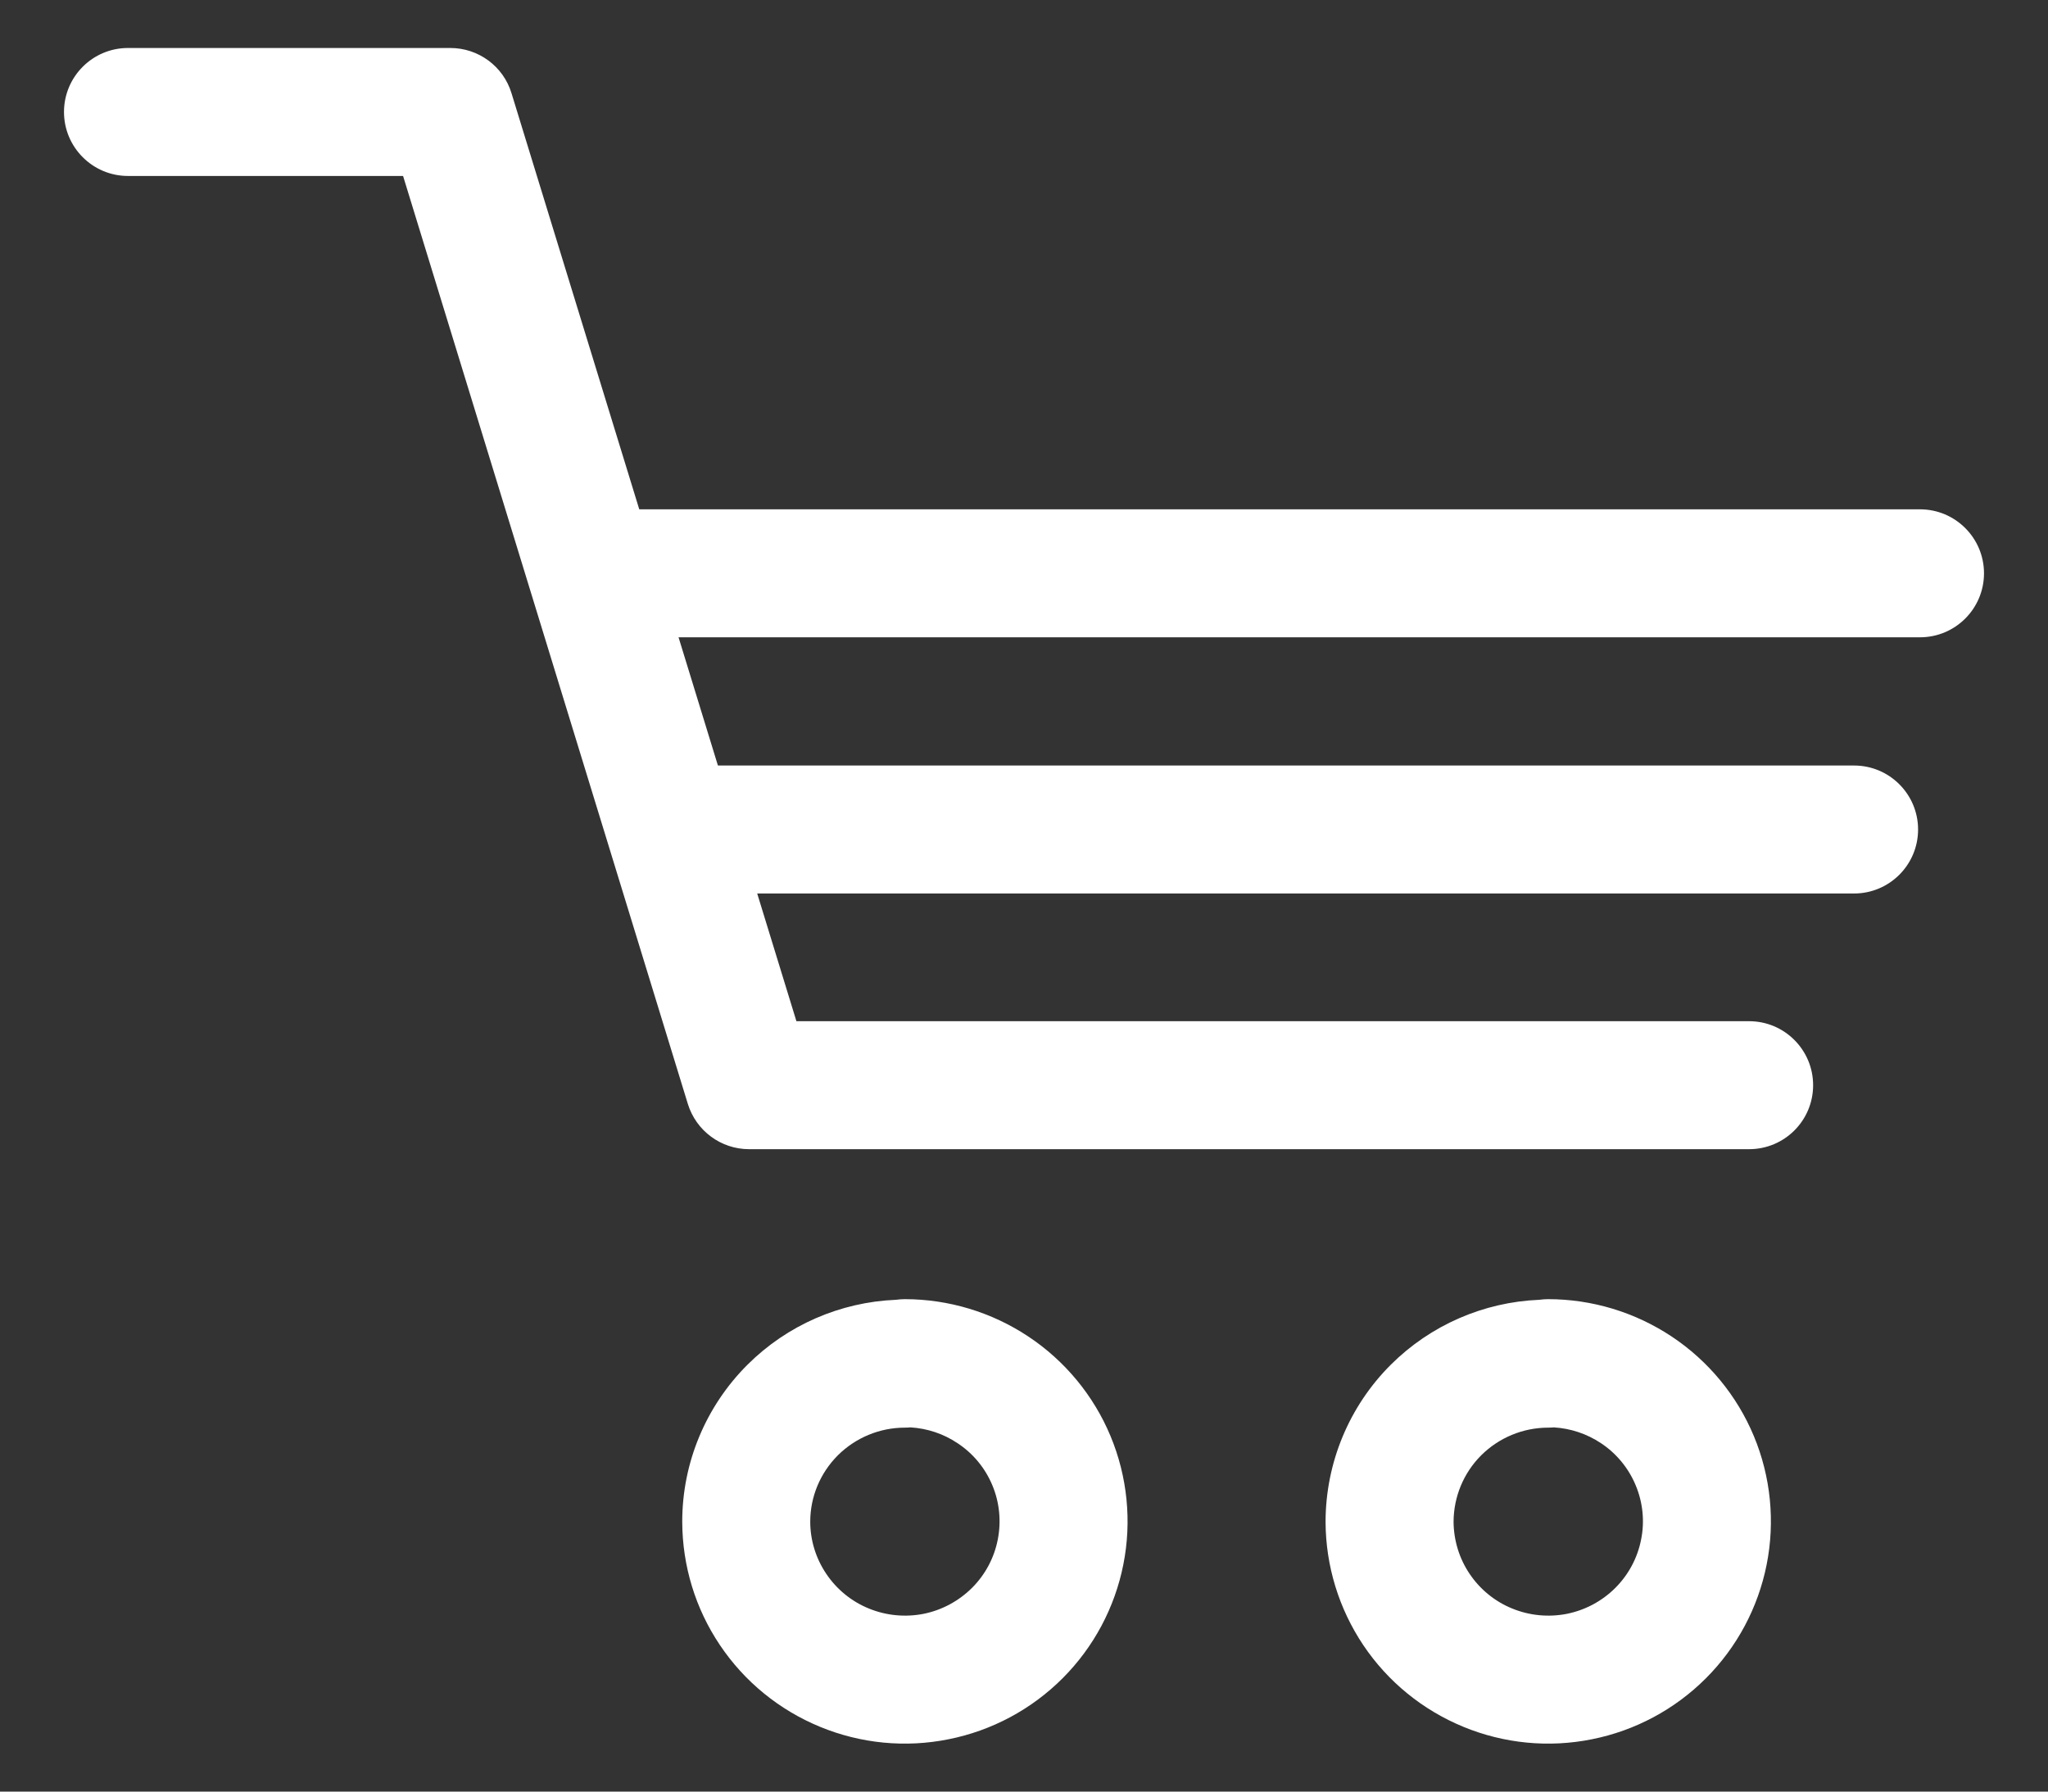
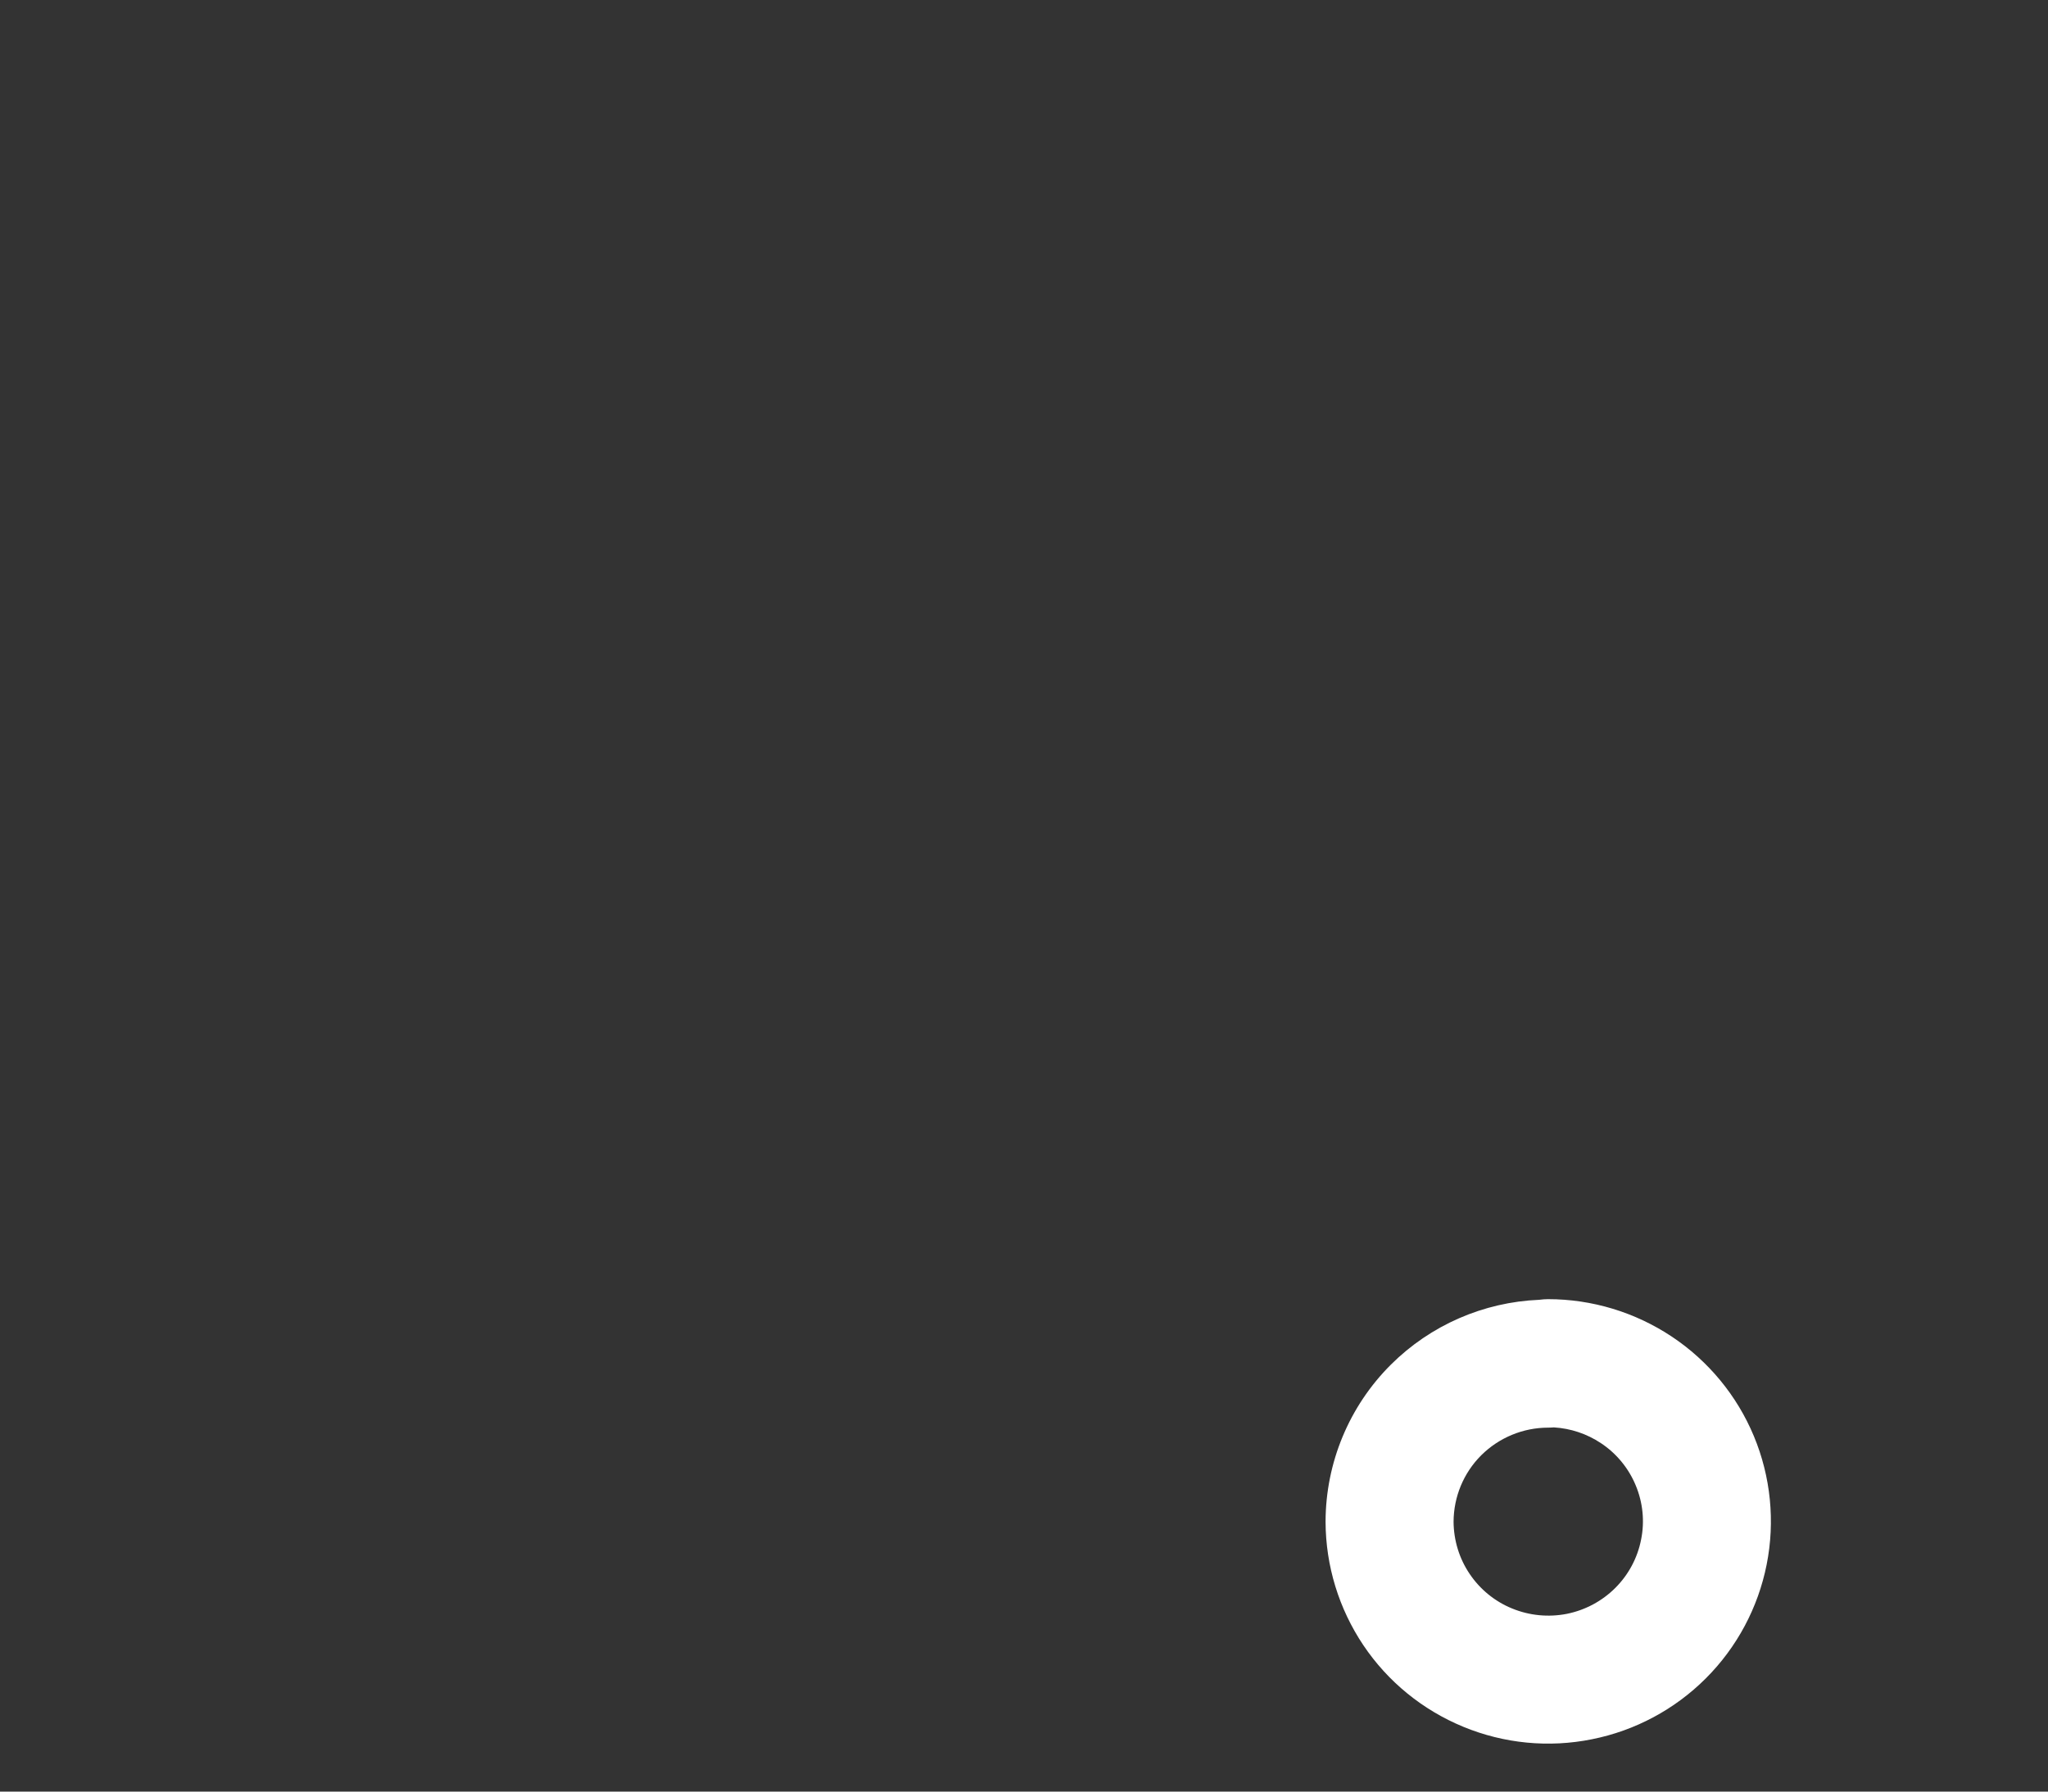
<svg xmlns="http://www.w3.org/2000/svg" width="16" height="14" viewBox="0 0 16 14" fill="none">
  <rect x="0" y="0" width="16" height="14" fill="#333333" stroke="none" />
  <path fill-rule="evenodd" clip-rule="evenodd" d="M12.507 11.277C12.397 11.204 12.271 11.162 12.14 11.154C12.125 11.155 12.11 11.156 12.095 11.156C11.899 11.156 11.711 11.234 11.572 11.372C11.434 11.51 11.357 11.696 11.356 11.891C11.357 12.036 11.4 12.178 11.481 12.298C11.562 12.419 11.678 12.514 11.813 12.569C11.949 12.625 12.098 12.639 12.241 12.611C12.385 12.582 12.517 12.511 12.62 12.408C12.723 12.305 12.793 12.174 12.821 12.031C12.85 11.889 12.835 11.741 12.779 11.607C12.723 11.472 12.628 11.357 12.507 11.277ZM12.094 10.152C12.438 10.152 12.774 10.254 13.06 10.444C13.346 10.634 13.57 10.905 13.702 11.222C13.834 11.539 13.869 11.889 13.802 12.226C13.735 12.563 13.57 12.872 13.327 13.115C13.084 13.358 12.774 13.524 12.437 13.591C12.1 13.659 11.751 13.625 11.433 13.494C11.115 13.363 10.843 13.142 10.651 12.856C10.46 12.571 10.357 12.236 10.356 11.892L10.356 11.89C10.357 11.43 10.54 10.989 10.866 10.664C11.176 10.355 11.59 10.175 12.025 10.157C12.048 10.154 12.071 10.152 12.094 10.152Z" fill="white" />
-   <path fill-rule="evenodd" clip-rule="evenodd" d="M7.48 11.277C7.371 11.204 7.245 11.162 7.114 11.154C7.099 11.155 7.084 11.156 7.069 11.156C6.873 11.156 6.685 11.234 6.546 11.372C6.408 11.51 6.33 11.696 6.33 11.891C6.33 12.036 6.374 12.178 6.455 12.298C6.536 12.419 6.652 12.514 6.787 12.569C6.923 12.625 7.072 12.639 7.215 12.611C7.359 12.582 7.49 12.511 7.594 12.408C7.697 12.305 7.767 12.174 7.795 12.031C7.823 11.889 7.809 11.741 7.753 11.607C7.697 11.472 7.602 11.357 7.48 11.277ZM7.068 10.152C7.412 10.152 7.748 10.254 8.034 10.444C8.32 10.634 8.544 10.905 8.676 11.222C8.808 11.539 8.843 11.889 8.776 12.226C8.709 12.563 8.544 12.872 8.301 13.115C8.058 13.358 7.748 13.524 7.411 13.591C7.074 13.659 6.725 13.625 6.407 13.494C6.089 13.363 5.817 13.142 5.625 12.856C5.433 12.571 5.331 12.236 5.33 11.892L5.33 11.89C5.33 11.43 5.514 10.989 5.84 10.664C6.15 10.355 6.564 10.175 6.999 10.157C7.022 10.154 7.045 10.152 7.068 10.152Z" fill="white" />
-   <path fill-rule="evenodd" clip-rule="evenodd" d="M0.5 0.875C0.5 0.599 0.724 0.375 1 0.375H3.518C3.738 0.375 3.932 0.518 3.996 0.728L6.222 7.98H13.665C13.941 7.98 14.165 8.204 14.165 8.48C14.165 8.757 13.941 8.98 13.665 8.98H5.852C5.633 8.98 5.439 8.837 5.374 8.627L3.149 1.375H1C0.724 1.375 0.5 1.151 0.5 0.875Z" fill="white" />
-   <path fill-rule="evenodd" clip-rule="evenodd" d="M4.91 6.482C4.91 6.206 5.134 5.982 5.41 5.982H14.485C14.761 5.982 14.985 6.206 14.985 6.482C14.985 6.758 14.761 6.982 14.485 6.982H5.41C5.134 6.982 4.91 6.758 4.91 6.482Z" fill="white" />
-   <path fill-rule="evenodd" clip-rule="evenodd" d="M4.309 4.48C4.309 4.204 4.533 3.98 4.809 3.98H15C15.276 3.98 15.5 4.204 15.5 4.48C15.5 4.756 15.276 4.98 15 4.98H4.809C4.533 4.98 4.309 4.756 4.309 4.48Z" fill="white" />
</svg>